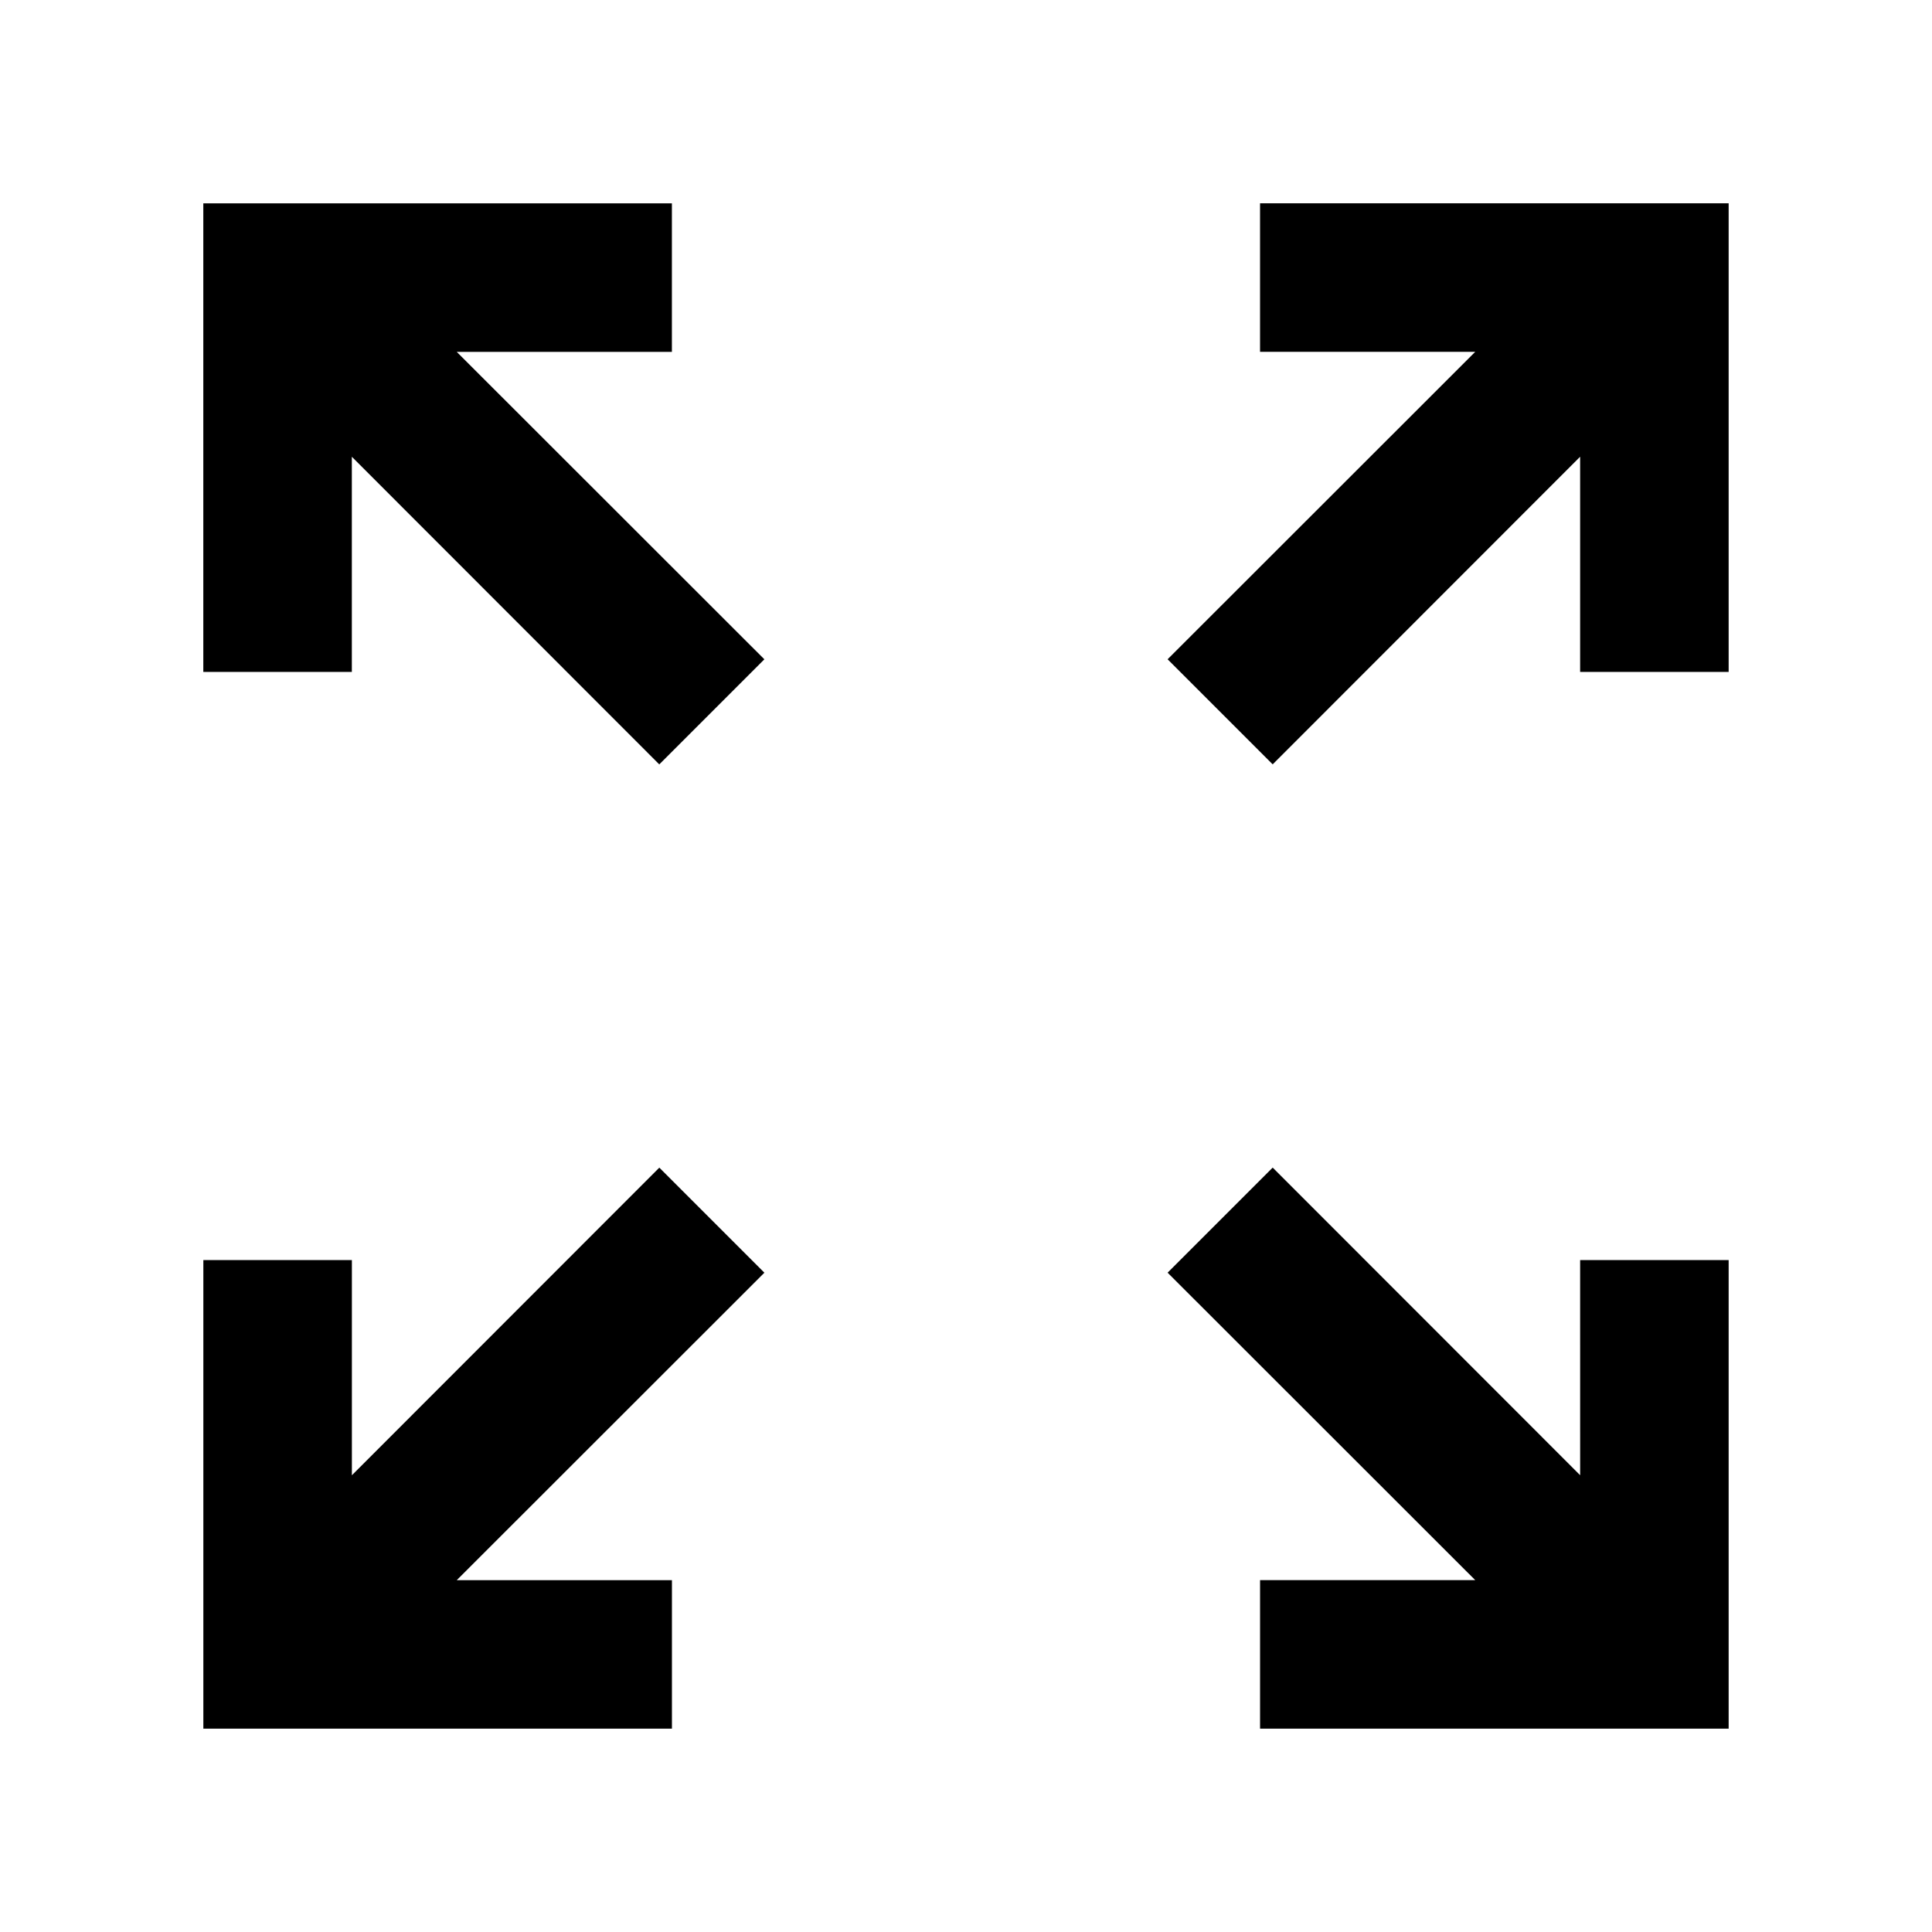
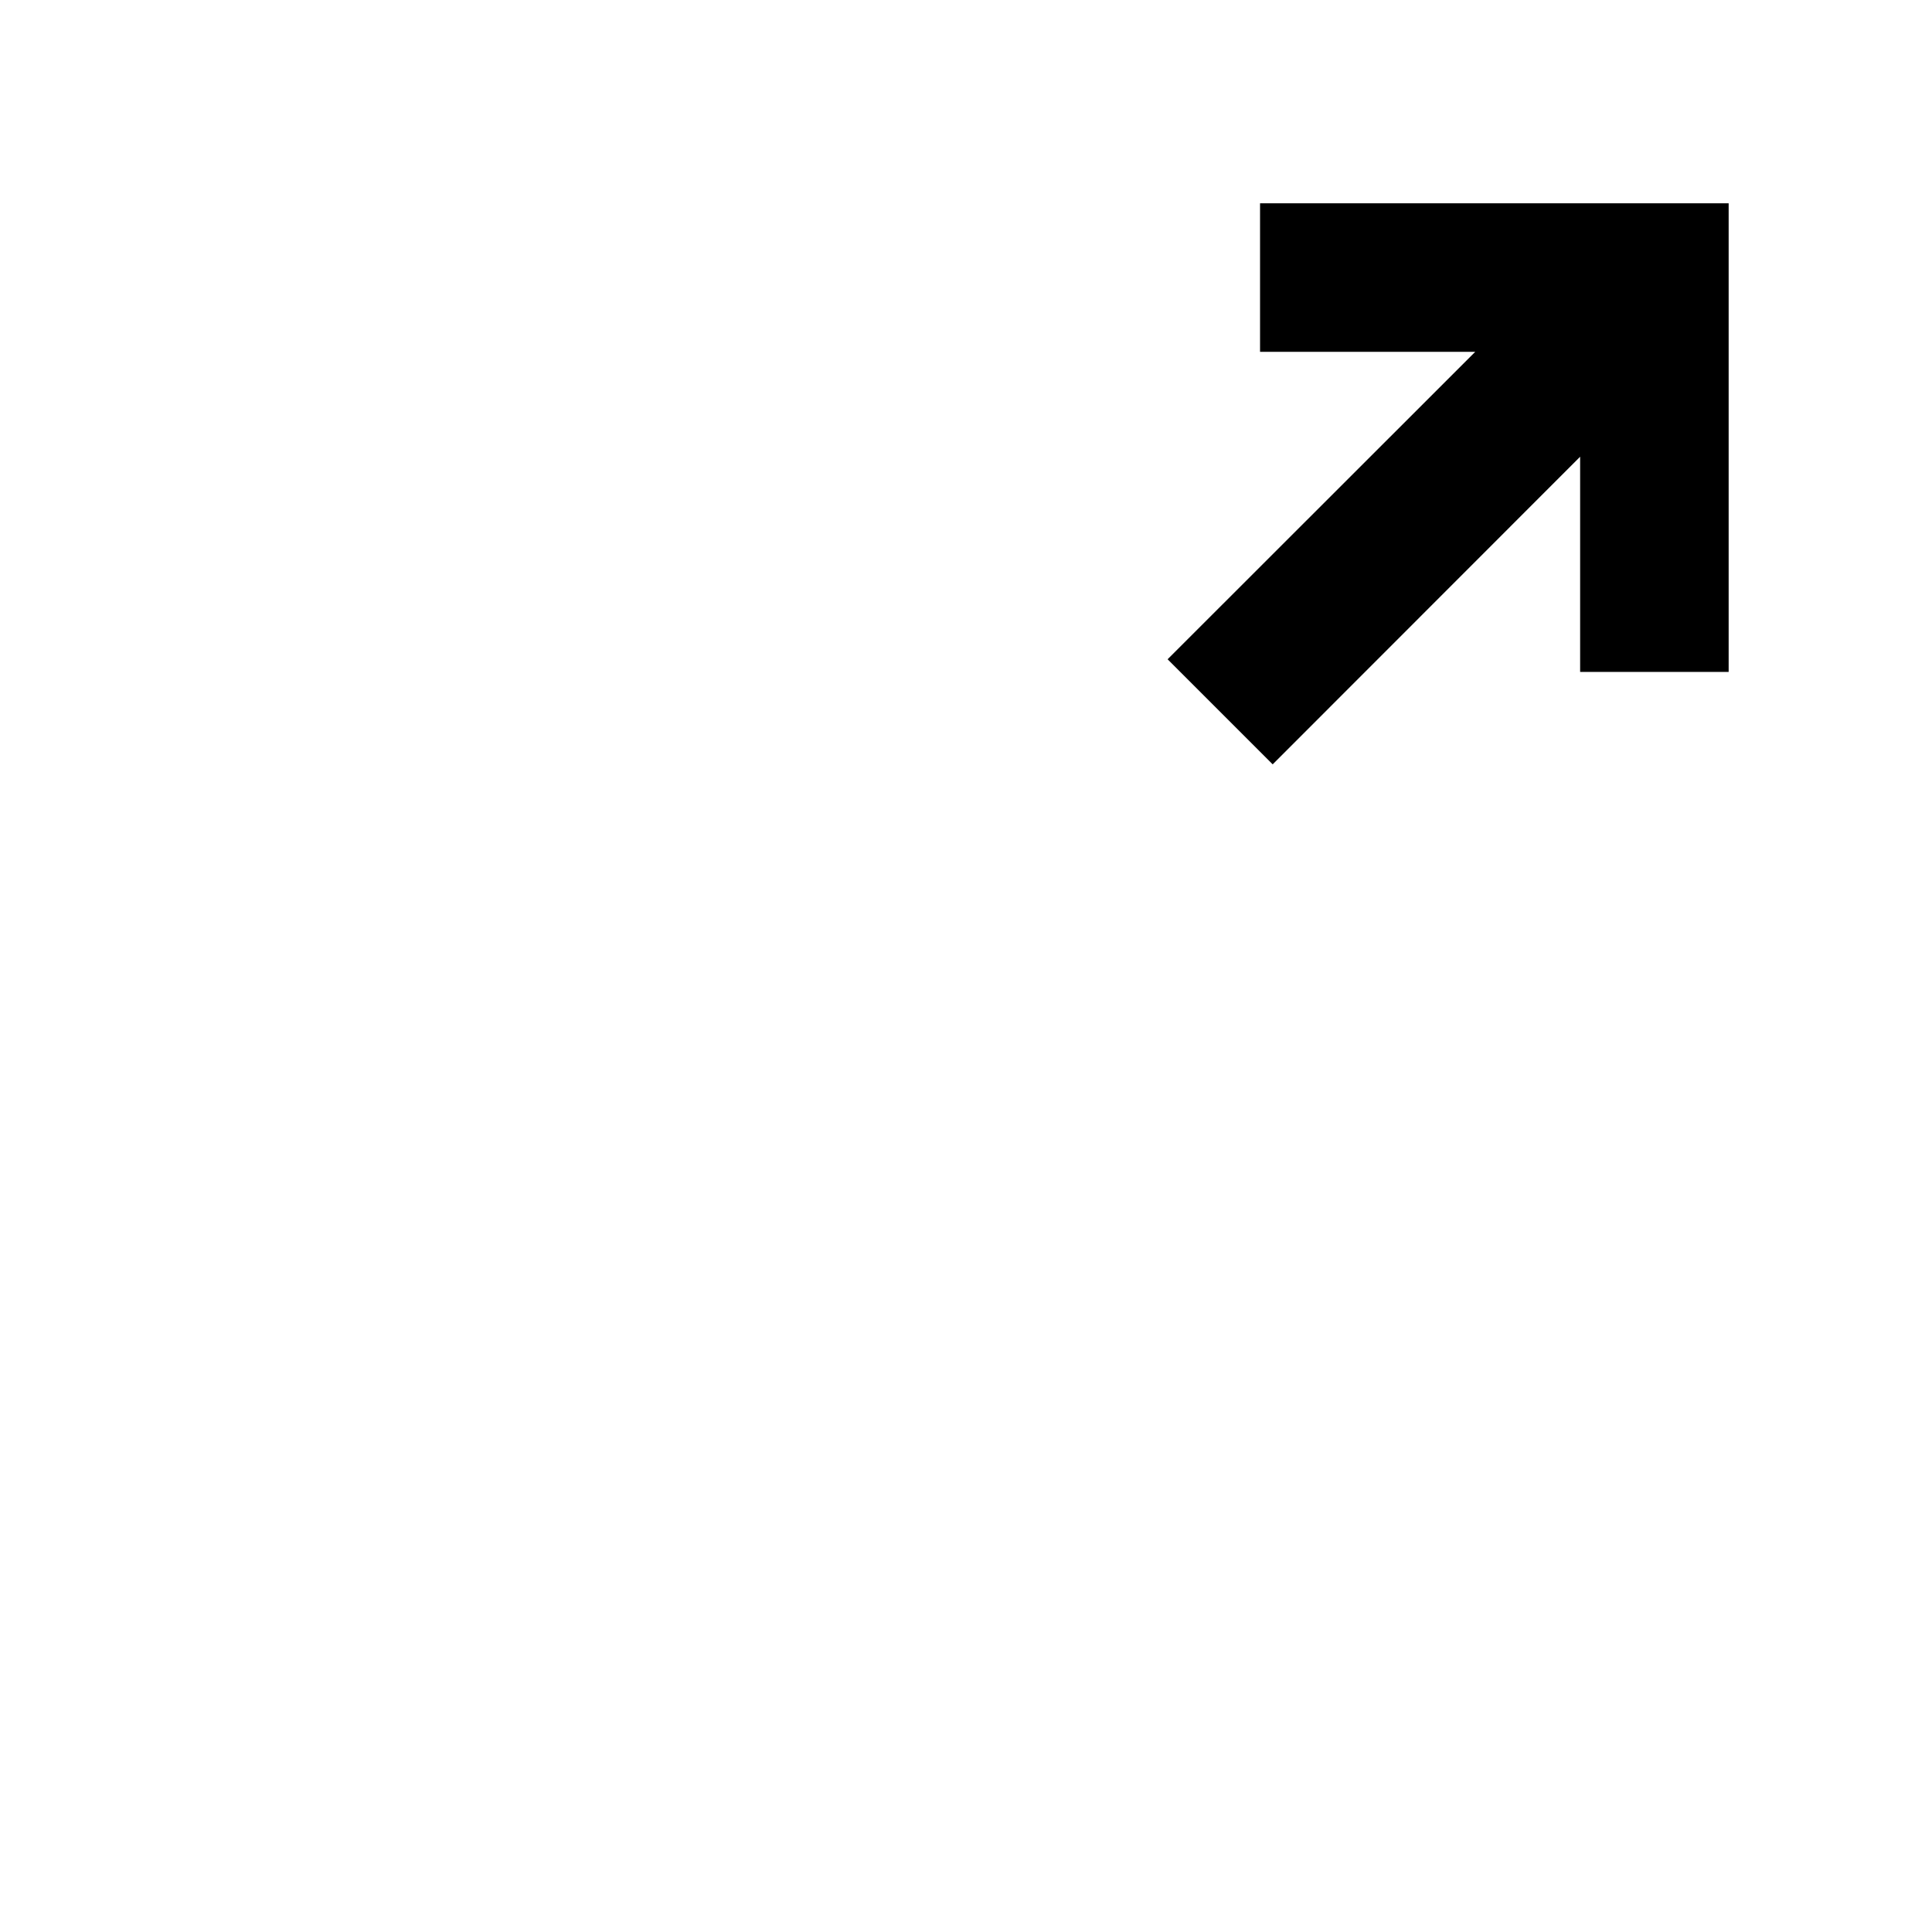
<svg xmlns="http://www.w3.org/2000/svg" fill="#000000" width="800px" height="800px" version="1.1" viewBox="144 144 512 512">
  <g>
    <path d="m602.11 197.88v124.18h-39.359v-57.023l-81.477 81.523-27.848-27.848 81.523-81.473h-57.023v-39.363z" />
-     <path d="m562.75 477.93h39.359v124.18h-124.18v-39.359h57.023l-81.523-81.477 27.848-27.848 81.477 81.523z" />
-     <path d="m346.57 481.28-81.523 81.477h57.023v39.359h-124.18v-124.18h39.363v57.023l81.473-81.523z" />
-     <path d="m265.04 237.25 81.523 81.473-27.848 27.848-81.473-81.523v57.023h-39.363v-124.18h124.18v39.363z" />
  </g>
</svg>